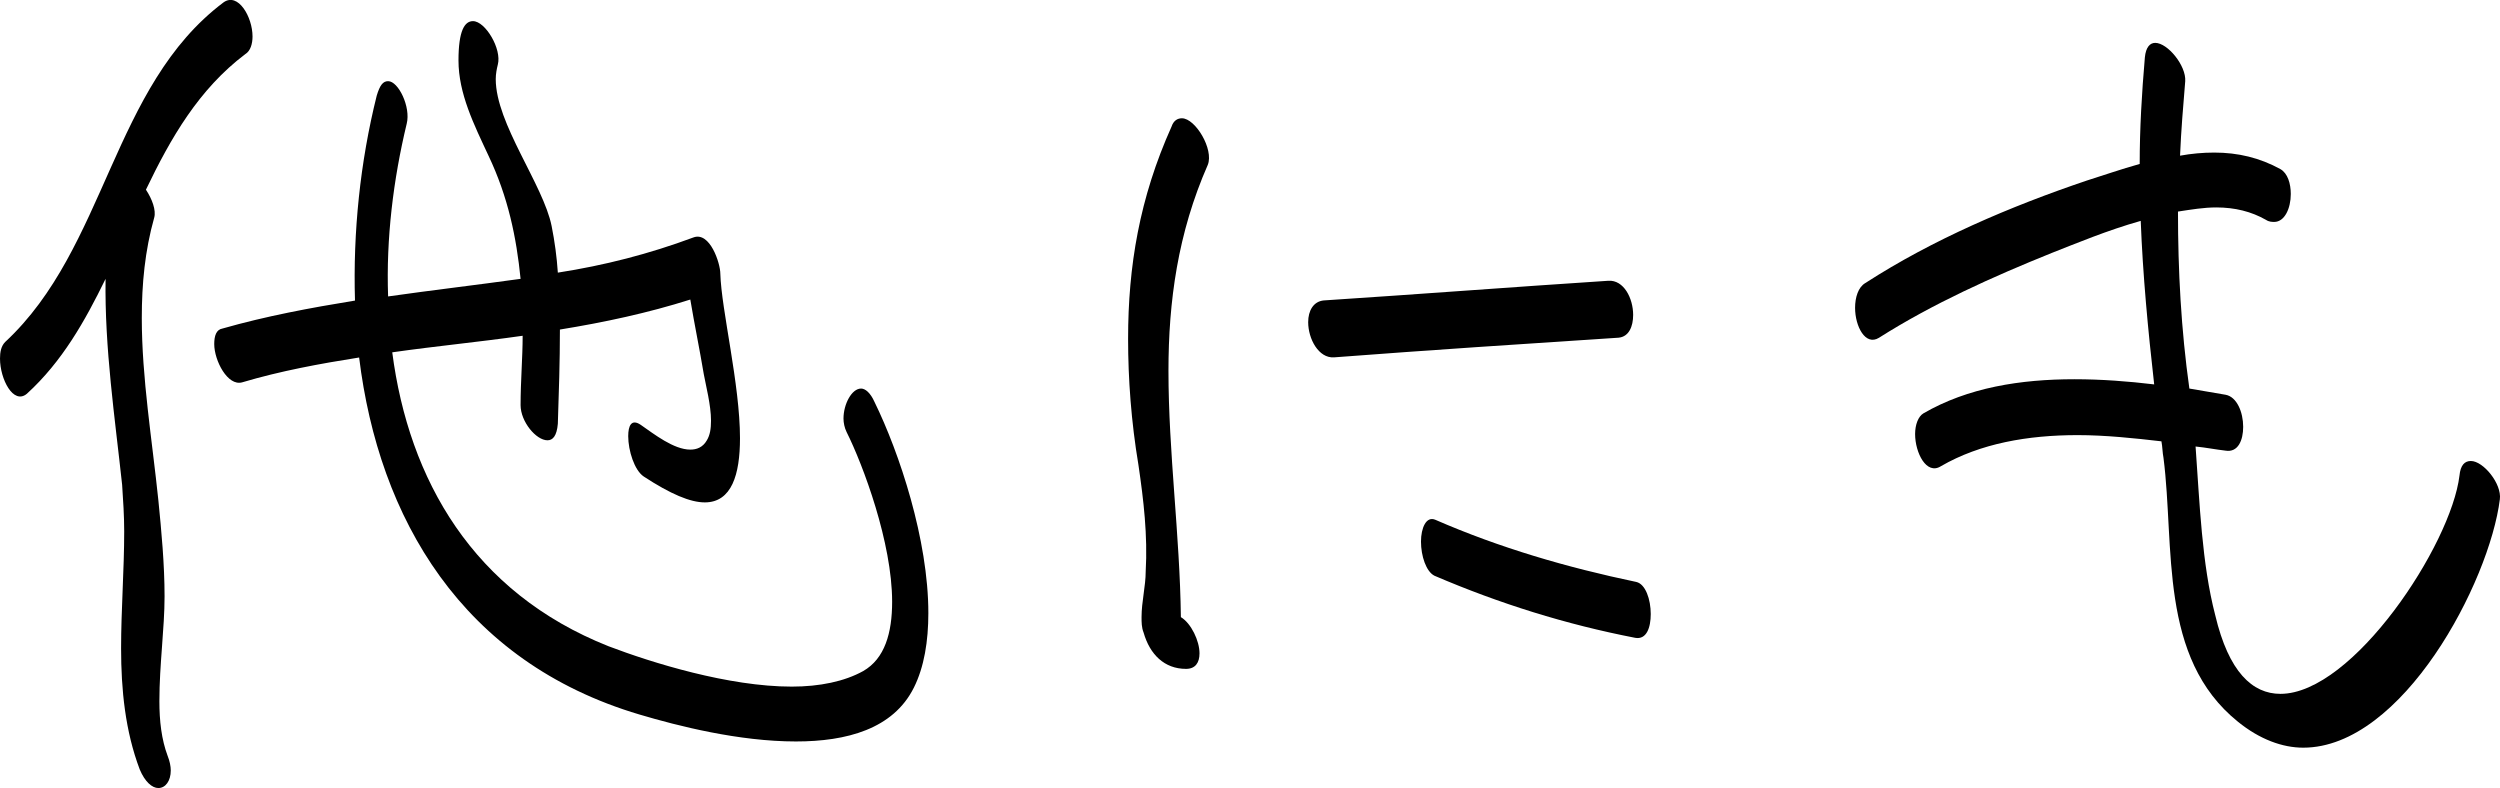
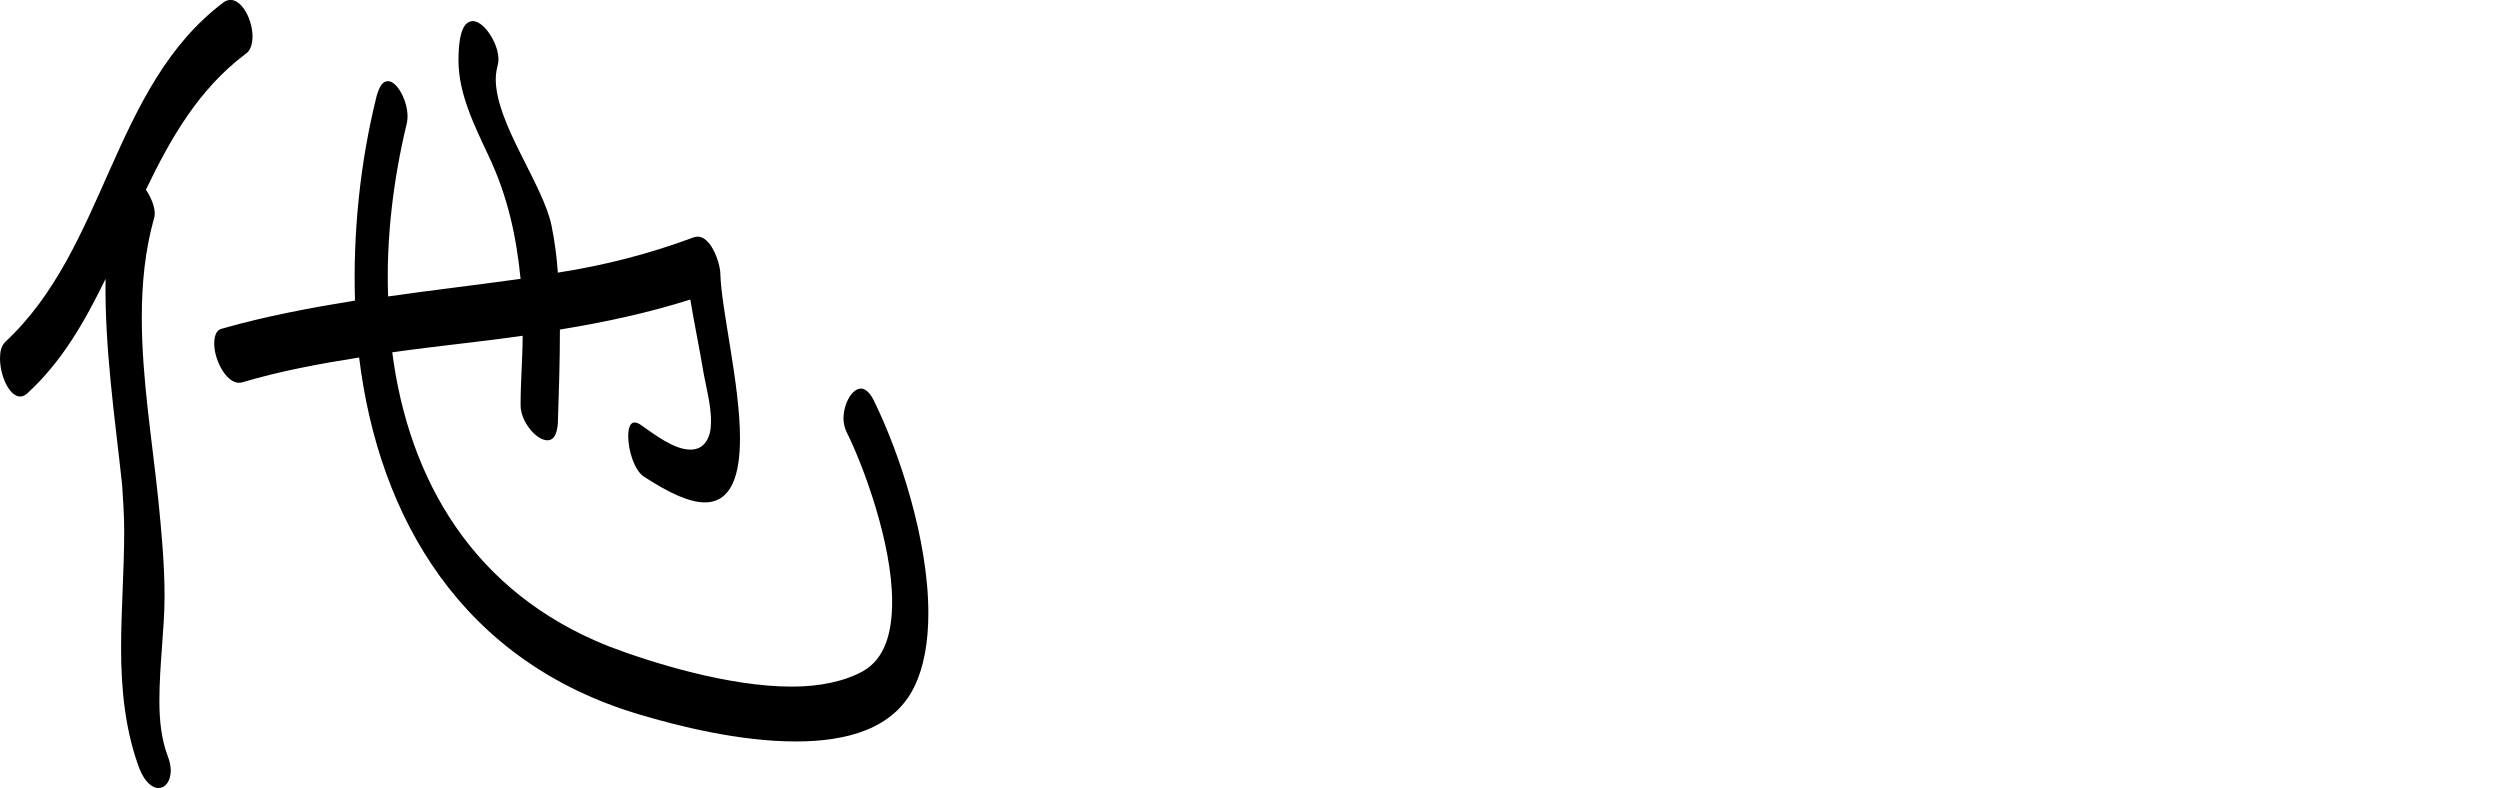
<svg xmlns="http://www.w3.org/2000/svg" id="_レイヤー_2" viewBox="0 0 169.09 53.3">
  <g id="hokanimo">
    <g id="org">
      <path d="M10.78,47.42c0,1.33,.14,2.59,.56,3.71,.14,.35,.21,.7,.21,.98,0,.7-.35,1.19-.84,1.19-.42,0-.91-.42-1.26-1.26-.98-2.59-1.26-5.39-1.26-8.19,0-2.59,.21-5.32,.21-7.91,0-1.05-.07-2.1-.14-3.15-.49-4.55-1.19-9.24-1.12-13.93-1.4,2.87-2.94,5.6-5.32,7.77-.91,.77-1.82-.98-1.82-2.38,0-.42,.07-.84,.35-1.12C7.21,16.76,7.56,5.84,15.12,.16c.98-.7,1.96,.98,1.96,2.31,0,.49-.14,.98-.49,1.19-3.15,2.38-5.04,5.67-6.72,9.17,.42,.63,.7,1.4,.56,1.89-.63,2.24-.84,4.48-.84,6.79,0,4.06,.7,8.26,1.12,12.32,.21,2.1,.42,4.34,.42,6.51s-.35,4.62-.35,7.07Zm52.01-5.95c0,1.89-.28,3.64-.98,5.04-1.4,2.8-4.55,3.64-7.98,3.64-3.85,0-7.98-1.05-10.57-1.82-12.04-3.57-17.64-13.3-18.97-24.15-2.66,.42-5.32,.91-7.91,1.68-.98,.28-1.89-1.47-1.89-2.59,0-.56,.14-.98,.56-1.05,2.94-.84,5.95-1.4,8.96-1.89-.14-4.62,.35-9.38,1.47-13.86,.21-.7,.42-.98,.77-.98,.7,0,1.54,1.75,1.26,2.87-.91,3.78-1.4,7.77-1.26,11.69,2.94-.42,5.95-.77,8.96-1.19-.28-2.8-.84-5.53-2.17-8.33-.98-2.1-2.03-4.2-2.03-6.44,0-2.03,.42-2.66,.98-2.66,.84,0,1.96,1.89,1.68,2.94-.07,.28-.14,.63-.14,.98,0,3.01,3.22,7.14,3.78,9.94,.21,1.05,.35,2.1,.42,3.15,3.15-.49,6.16-1.26,9.17-2.38,1.12-.42,1.82,1.75,1.82,2.45,.07,2.45,1.33,7.49,1.33,11.13,0,2.45-.56,4.34-2.38,4.34-.98,0-2.31-.56-4.13-1.75-.63-.42-1.05-1.75-1.05-2.73,0-.7,.21-1.19,.84-.77,.91,.63,2.24,1.68,3.36,1.68,.42,0,.84-.14,1.12-.63,.21-.35,.28-.77,.28-1.33,0-1.05-.35-2.38-.49-3.15-.28-1.68-.63-3.36-.91-5.04-2.87,.91-5.81,1.54-8.82,2.03,0,2.17-.07,4.27-.14,6.37-.07,.84-.35,1.12-.7,1.12-.77,0-1.82-1.26-1.82-2.38,0-1.61,.14-3.22,.14-4.69-2.94,.42-5.88,.7-8.82,1.12,1.12,8.61,5.46,16.24,14.63,19.88,2.94,1.12,8.12,2.73,12.39,2.73,1.89,0,3.57-.35,4.83-1.05,1.47-.84,1.96-2.59,1.96-4.69,0-3.99-1.96-9.24-3.08-11.48-.14-.28-.21-.63-.21-.91,0-.98,.56-2.03,1.19-2.03,.28,0,.63,.28,.91,.91,1.68,3.43,3.64,9.31,3.64,14.28Z" />
-       <path d="M79.94,8c.91,0,2.17,2.1,1.75,3.15-2.03,4.62-2.66,9.24-2.66,13.93,0,5.53,.77,11.06,.84,16.66,.7,.42,1.26,1.61,1.26,2.45,0,.63-.28,1.05-.91,1.05-1.47,0-2.45-.98-2.87-2.45-.14-.35-.14-.7-.14-1.05,0-1.05,.28-2.1,.28-3.08,.14-2.45-.14-4.83-.49-7.21-.49-2.94-.7-5.81-.7-8.54,0-4.9,.77-9.52,2.94-14.35,.14-.42,.42-.56,.7-.56Zm30.52,13.3c0,.77-.28,1.47-.98,1.54-6.44,.42-12.81,.84-19.25,1.33-1.05,.07-1.75-1.26-1.75-2.38,0-.77,.35-1.4,1.05-1.47,6.44-.42,12.81-.91,19.25-1.33,1.05-.07,1.68,1.19,1.68,2.31Zm1.19,20.23c0,.91-.28,1.75-1.05,1.61-4.69-.91-9.17-2.31-13.58-4.2-.56-.28-.91-1.33-.91-2.31,0-.91,.35-1.75,.98-1.47,4.34,1.89,8.89,3.22,13.58,4.2,.63,.14,.98,1.19,.98,2.17Z" />
-       <path d="M167.12,31.18c.84,0,2.1,1.54,1.96,2.59-.7,5.6-6.58,16.8-13.3,16.8-1.4,0-2.94-.56-4.41-1.75-5.39-4.34-4.27-11.83-5.04-17.85-.07-.35-.07-.77-.14-1.12-1.82-.21-3.78-.42-5.67-.42-3.36,0-6.58,.56-9.24,2.1-.98,.63-1.75-.91-1.75-2.17,0-.63,.21-1.19,.56-1.4,3.01-1.75,6.58-2.31,10.22-2.31,1.82,0,3.64,.14,5.39,.35-.42-3.71-.77-7.42-.91-11.06-2.24,.63-4.41,1.54-6.02,2.17-3.99,1.61-8.05,3.43-11.69,5.74-.91,.56-1.61-.77-1.61-2.03,0-.7,.21-1.4,.7-1.68,4.55-2.94,9.8-5.18,14.98-6.93,1.12-.35,2.31-.77,3.57-1.12,0-2.38,.14-4.76,.35-7.21,.07-.7,.35-.98,.7-.98,.84,0,2.1,1.54,2.03,2.59-.14,1.68-.28,3.36-.35,5.04,.77-.14,1.54-.21,2.31-.21,1.61,0,3.08,.35,4.48,1.12,.49,.28,.7,.98,.7,1.68,0,.98-.42,1.89-1.12,1.89-.14,0-.35,0-.56-.14-.98-.56-2.1-.84-3.36-.84-.84,0-1.68,.14-2.59,.28,0,3.99,.21,7.98,.77,11.97l2.45,.42c.77,.14,1.19,1.19,1.19,2.17,0,.91-.35,1.75-1.19,1.61-.63-.07-1.33-.21-2.03-.28,.28,3.85,.42,7.91,1.33,11.41,.91,3.85,2.52,5.32,4.41,5.32,4.9,0,11.55-10.08,12.11-14.77,.07-.7,.35-.98,.77-.98Z" />
    </g>
  </g>
</svg>